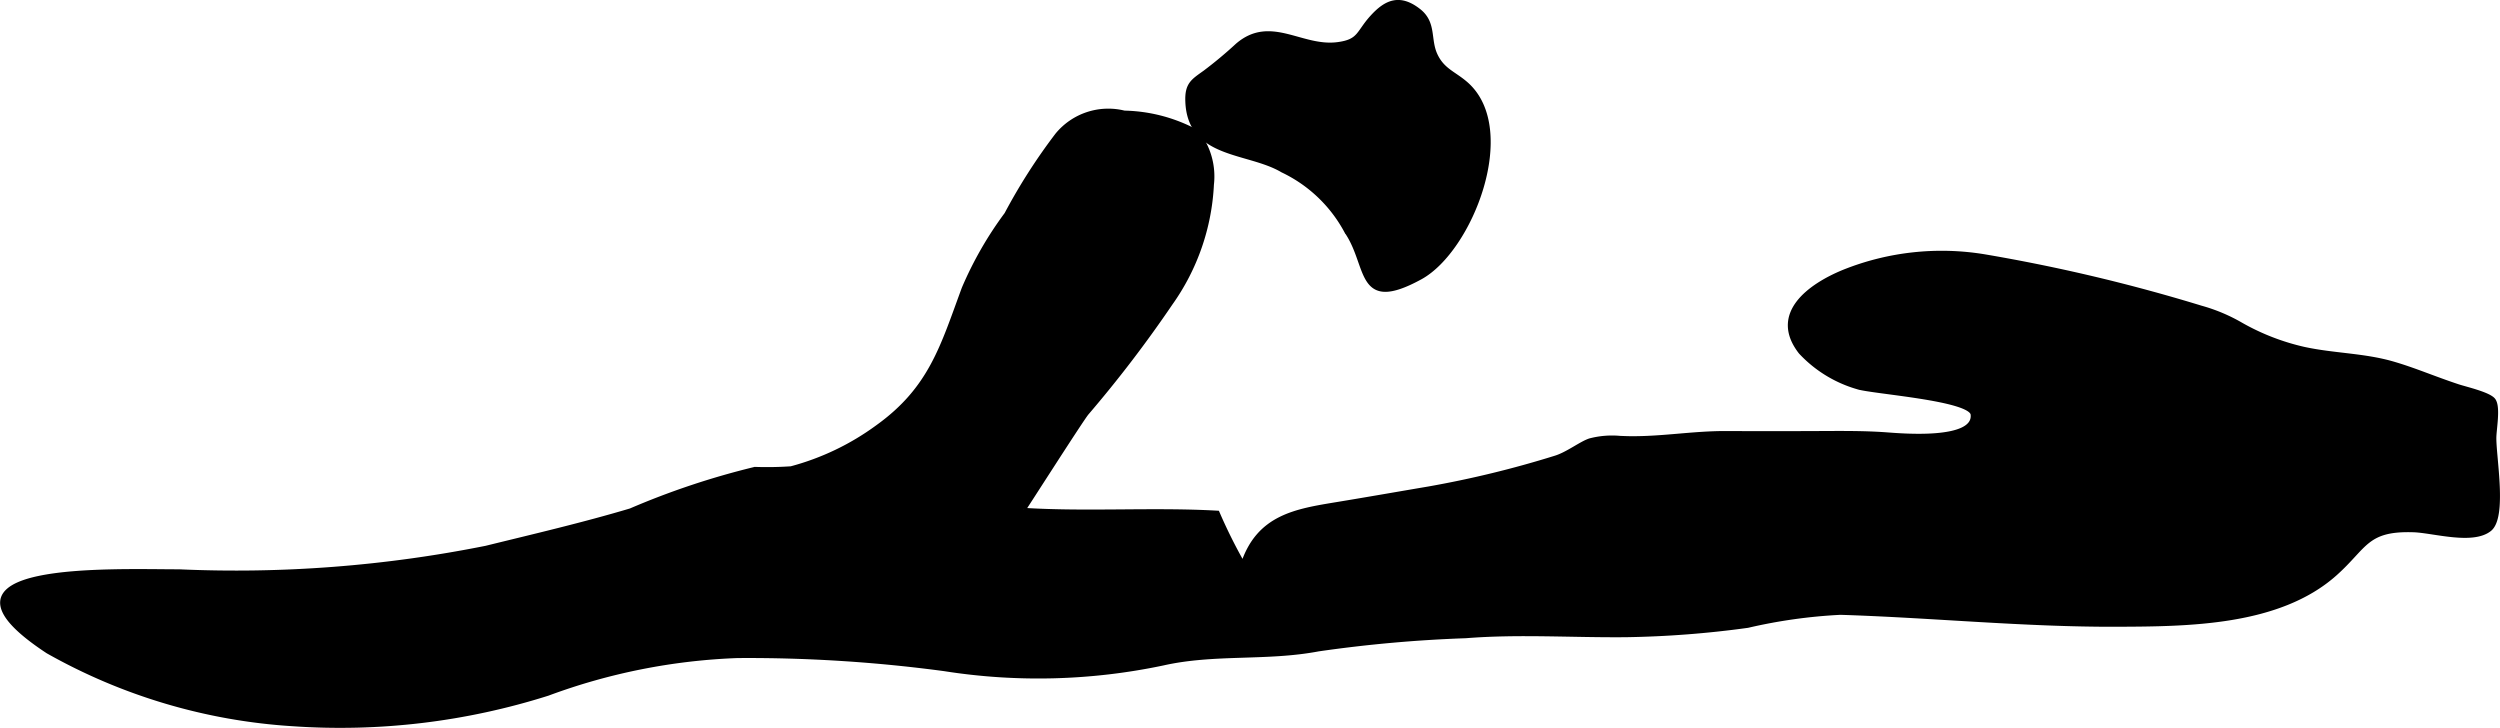
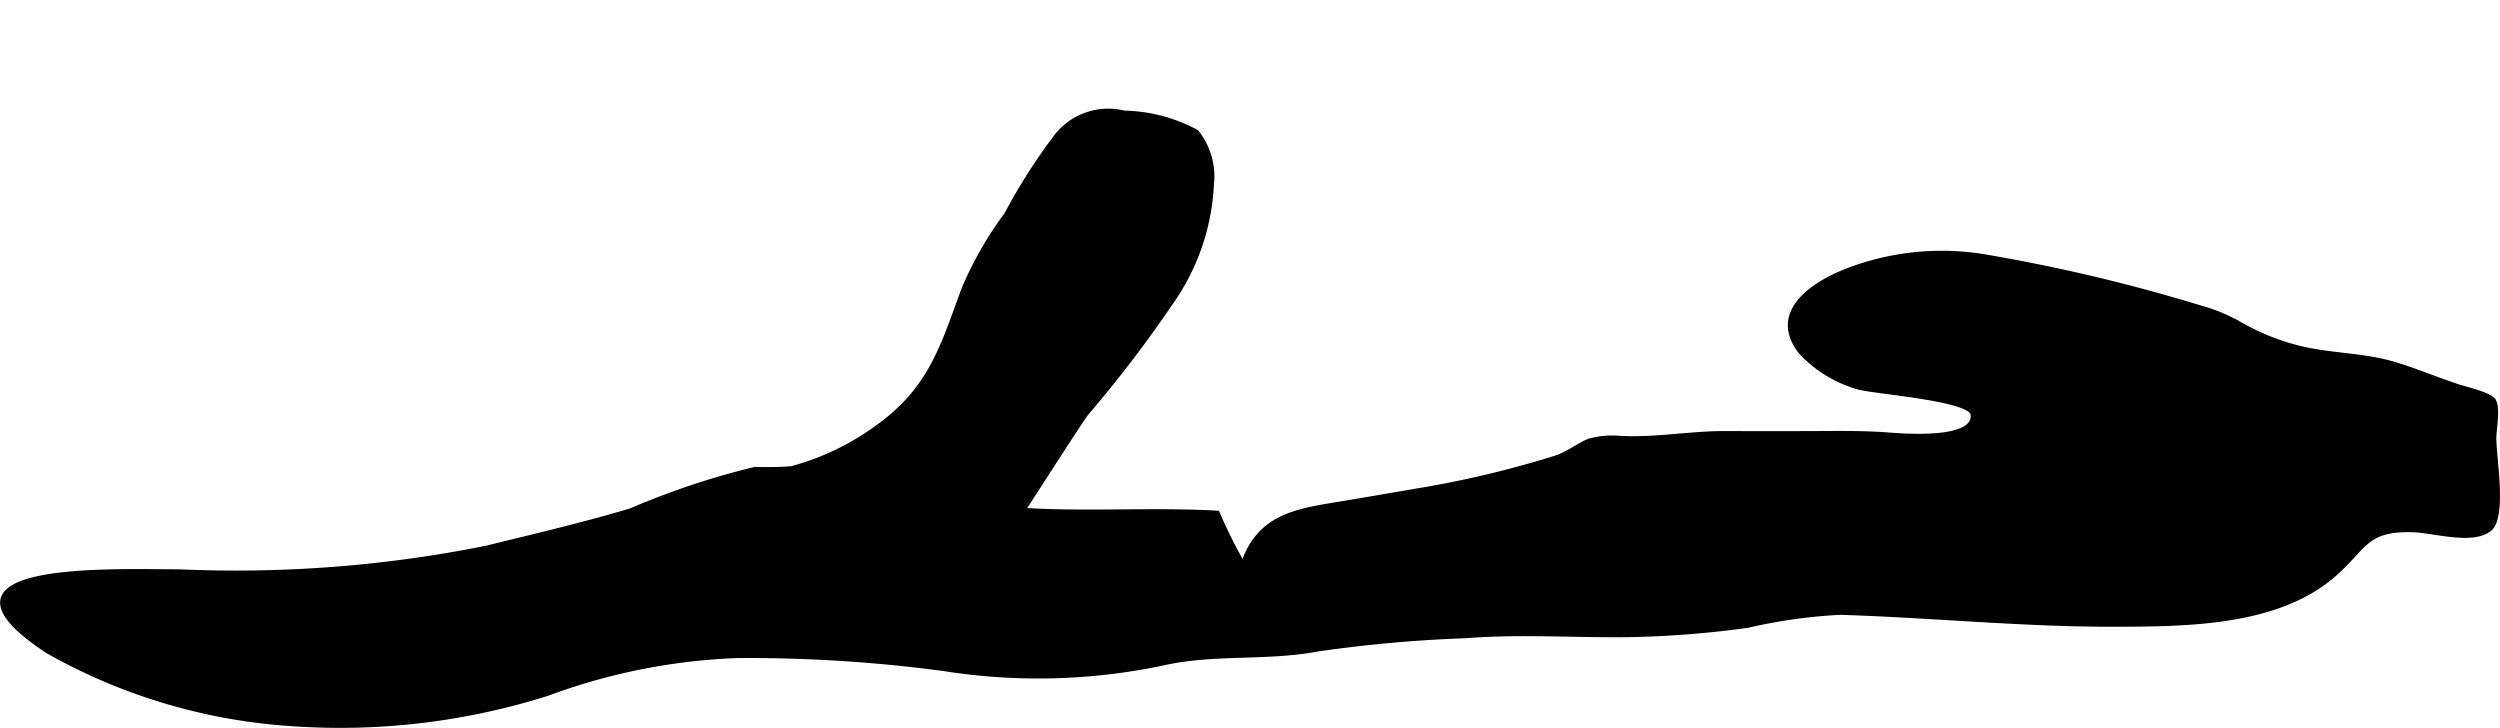
<svg xmlns="http://www.w3.org/2000/svg" version="1.1" width="28.465mm" height="8.293mm" viewBox="0 0 80.687 23.509">
  <defs>
    <style type="text/css">
      .a {
        stroke: #000;
        stroke-miterlimit: 10;
        stroke-width: 0.15px;
      }
    </style>
  </defs>
  <path class="a" d="M52.288,14.144c.111.004.223.009.333.01,1.048.01,2.036-.17,3.082-.166q1.575.007,3.147-.001c.676-.003,1.339-.007,2.016.041.465.033,2.918.26,2.812-.655-.061-.521-3.273-.729-3.732-.886a4.044,4.044,0,0,1-1.825-1.125c-.963-1.234.3-2.134,1.383-2.58a8.481,8.481,0,0,1,4.554-.498,55.687,55.687,0,0,1,6.976,1.654,5.517,5.517,0,0,1,1.296.545,7.422,7.422,0,0,0,2.034.788c.953.207,1.918.199,2.845.464.7.201,1.334.479,2.122.74.253.083,1.007.255,1.145.447.162.224.021.934.021,1.219-.001.656.344,2.543-.146,2.938-.546.439-1.816.046-2.454.026-1.539-.049-1.546.529-2.535,1.411-1.817,1.619-4.756,1.629-7.038,1.639-2.98.012-5.949-.292-8.926-.385a16.866,16.866,0,0,0-2.99.42,32.19,32.19,0,0,1-3.924.302c-1.72.017-3.465-.104-5.18.033a43.954,43.954,0,0,0-4.759.426c-1.675.317-3.345.08-5.01.454a19.499,19.499,0,0,1-7.056.183,47.687,47.687,0,0,0-6.67-.423,19.651,19.651,0,0,0-6.134,1.218,22.181,22.181,0,0,1-8.236.982,18.384,18.384,0,0,1-7.896-2.344c-4.336-2.852,2.12-2.57,4.24-2.57a41.095,41.095,0,0,0,9.906-.761c1.56-.384,3.126-.748,4.665-1.207a25.199,25.199,0,0,1,4.01-1.338,11.279,11.279,0,0,0,1.17-.02,8.348,8.348,0,0,0,2.795-1.341c1.728-1.241,2.097-2.615,2.784-4.472a11.722,11.722,0,0,1,1.375-2.395,18.608,18.608,0,0,1,1.638-2.559,2.128,2.128,0,0,1,2.158-.713,5.115,5.115,0,0,1,2.33.614,2.293,2.293,0,0,1,.49,1.699,7.21,7.21,0,0,1-1.33,3.833,39.861,39.861,0,0,1-2.708,3.544c-.198.247-2.038,3.132-2.048,3.131,2.068.131,4.196-.025,6.271.092a16.69,16.69,0,0,0,.829,1.661c.503-1.537,1.71-1.721,3.038-1.94.989-.163,1.975-.336,2.965-.504a32.905,32.905,0,0,0,4.076-.992c.391-.117.832-.465,1.119-.559A2.794,2.794,0,0,1,52.288,14.144Z" />
-   <path class="a" d="M45.84,8.949c-2.039,1.114-1.615-.365-2.372-1.471A4.564,4.564,0,0,0,41.394,5.495c-1.107-.658-2.996-.43-3.063-2.219-.021-.552.171-.654.561-.934a13.509,13.509,0,0,0,1.044-.871c1.066-.923,2.055.112,3.227-.035.737-.092.665-.372,1.126-.878.444-.489.884-.692,1.503-.204.499.394.298.92.529,1.42.236.511.615.599,1.009.951C48.97,4.193,47.458,8.064,45.84,8.949Z" />
</svg>